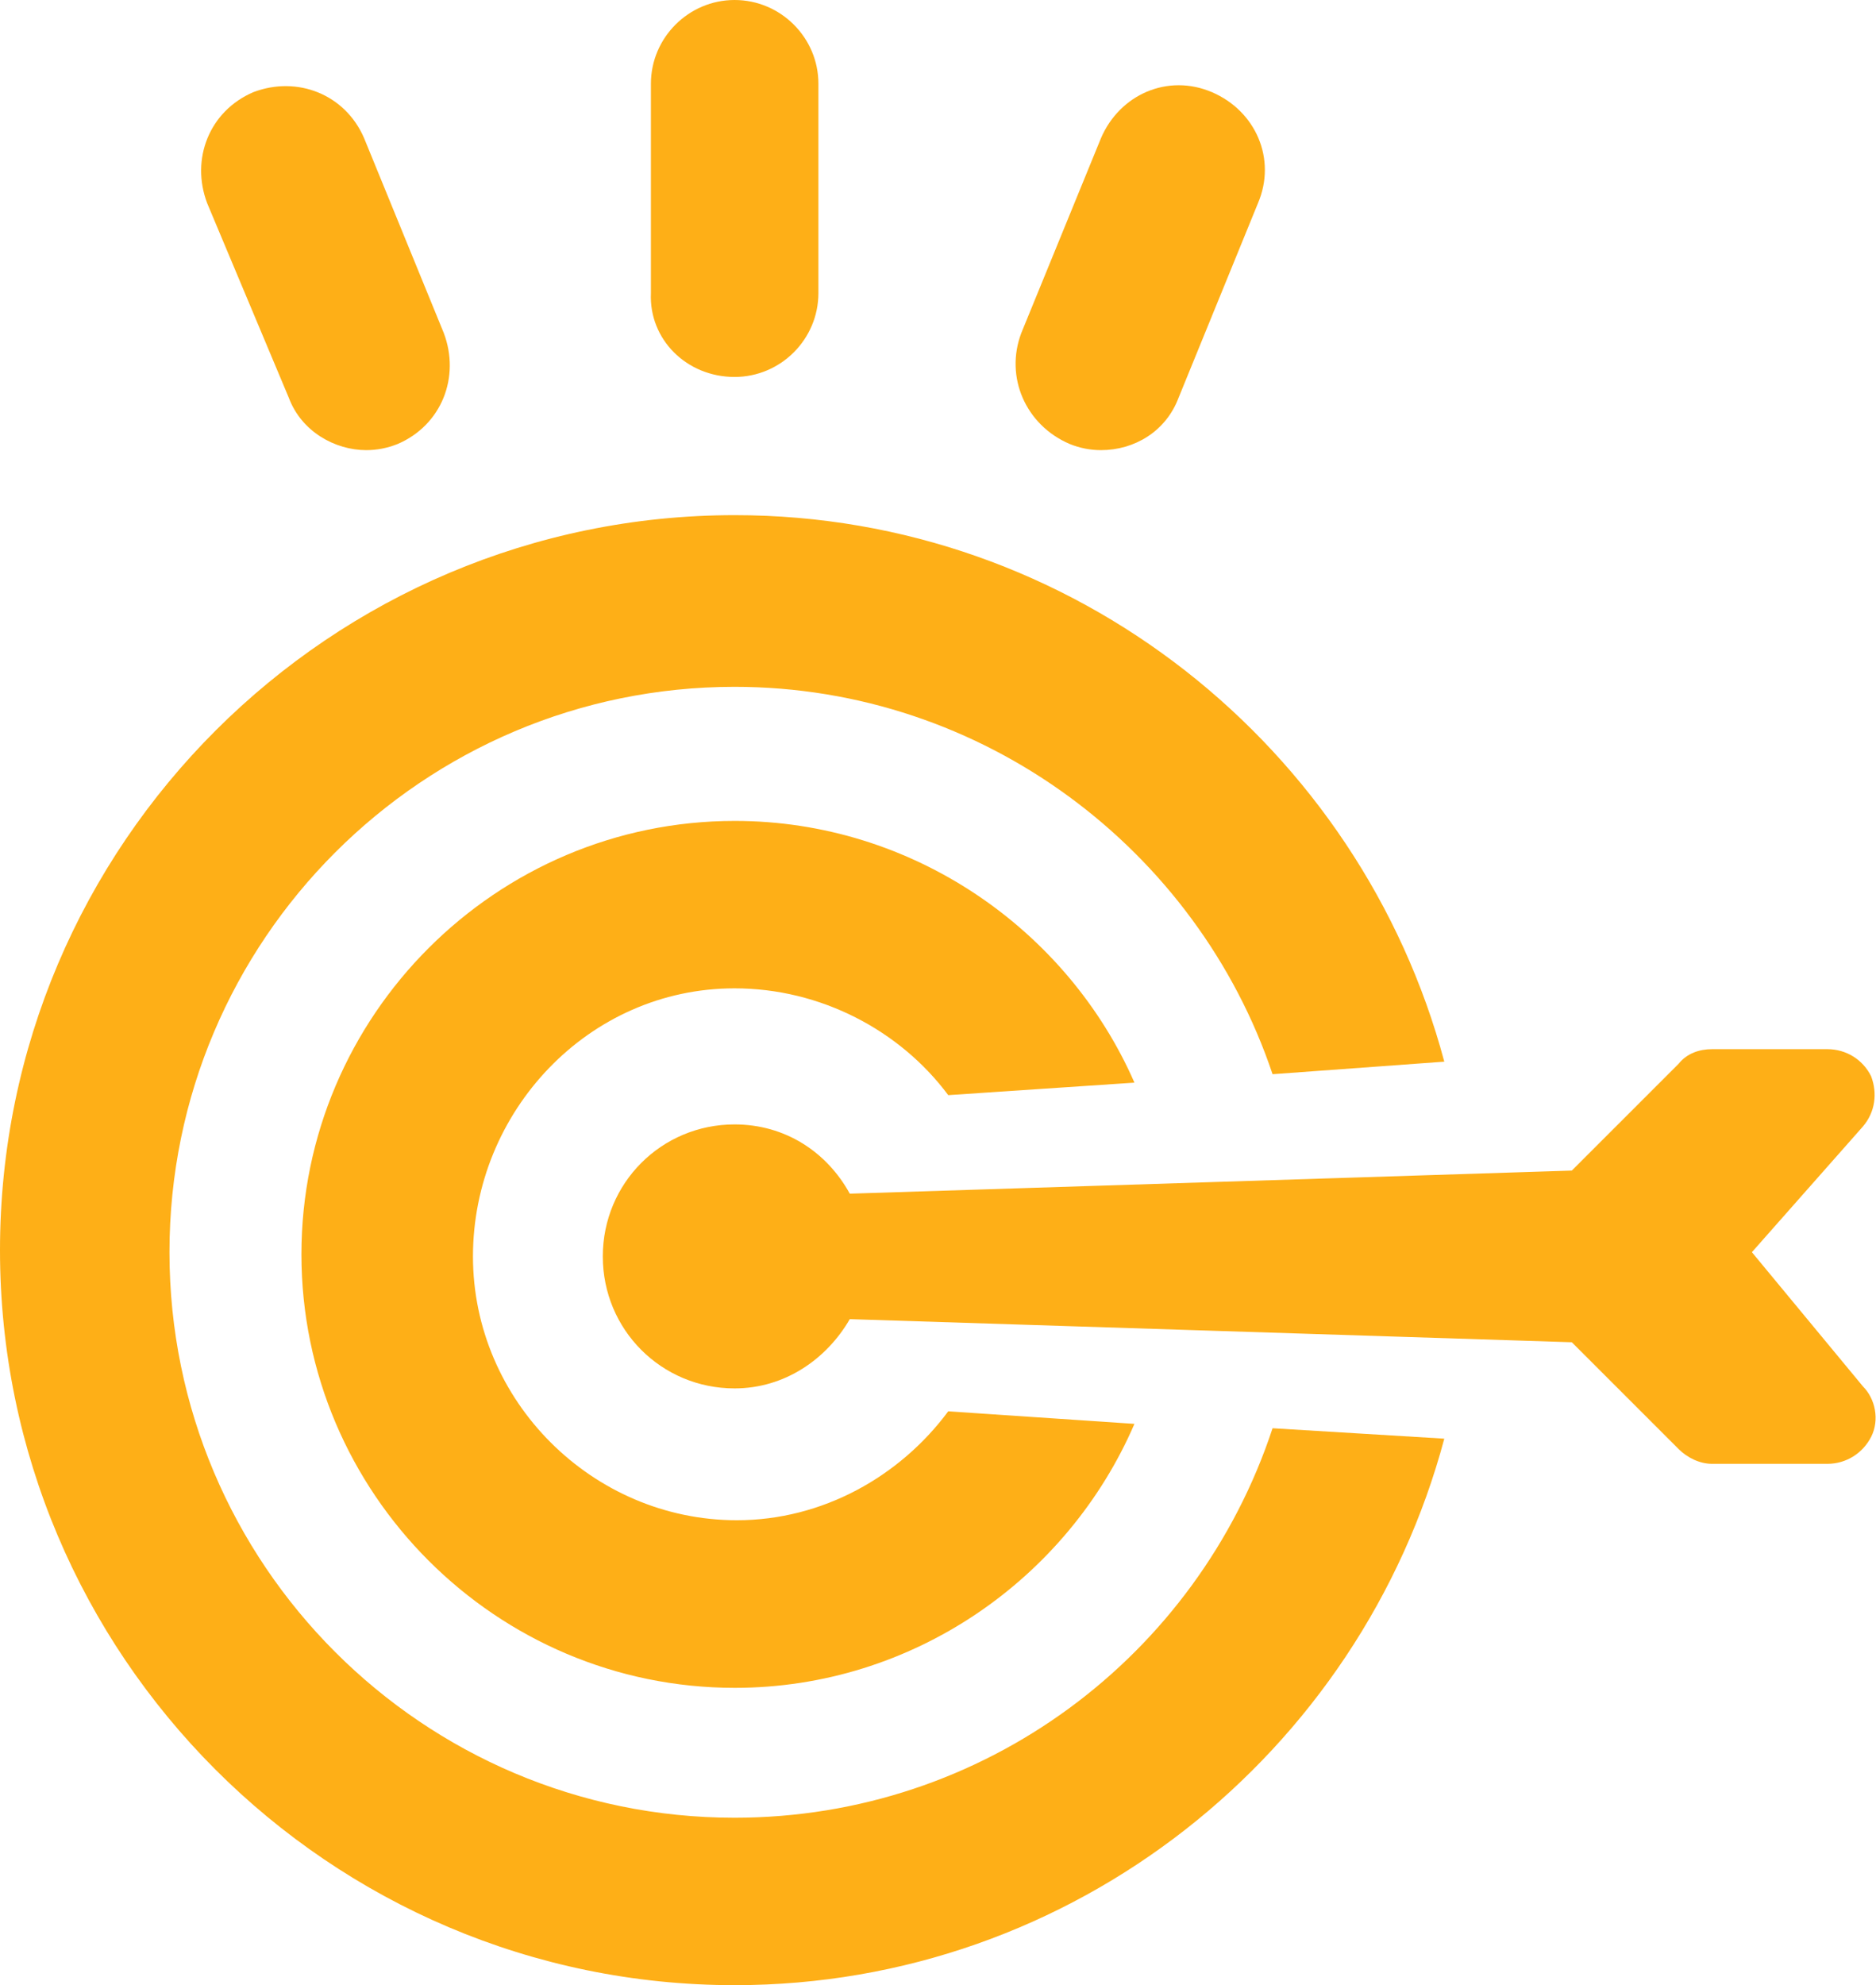
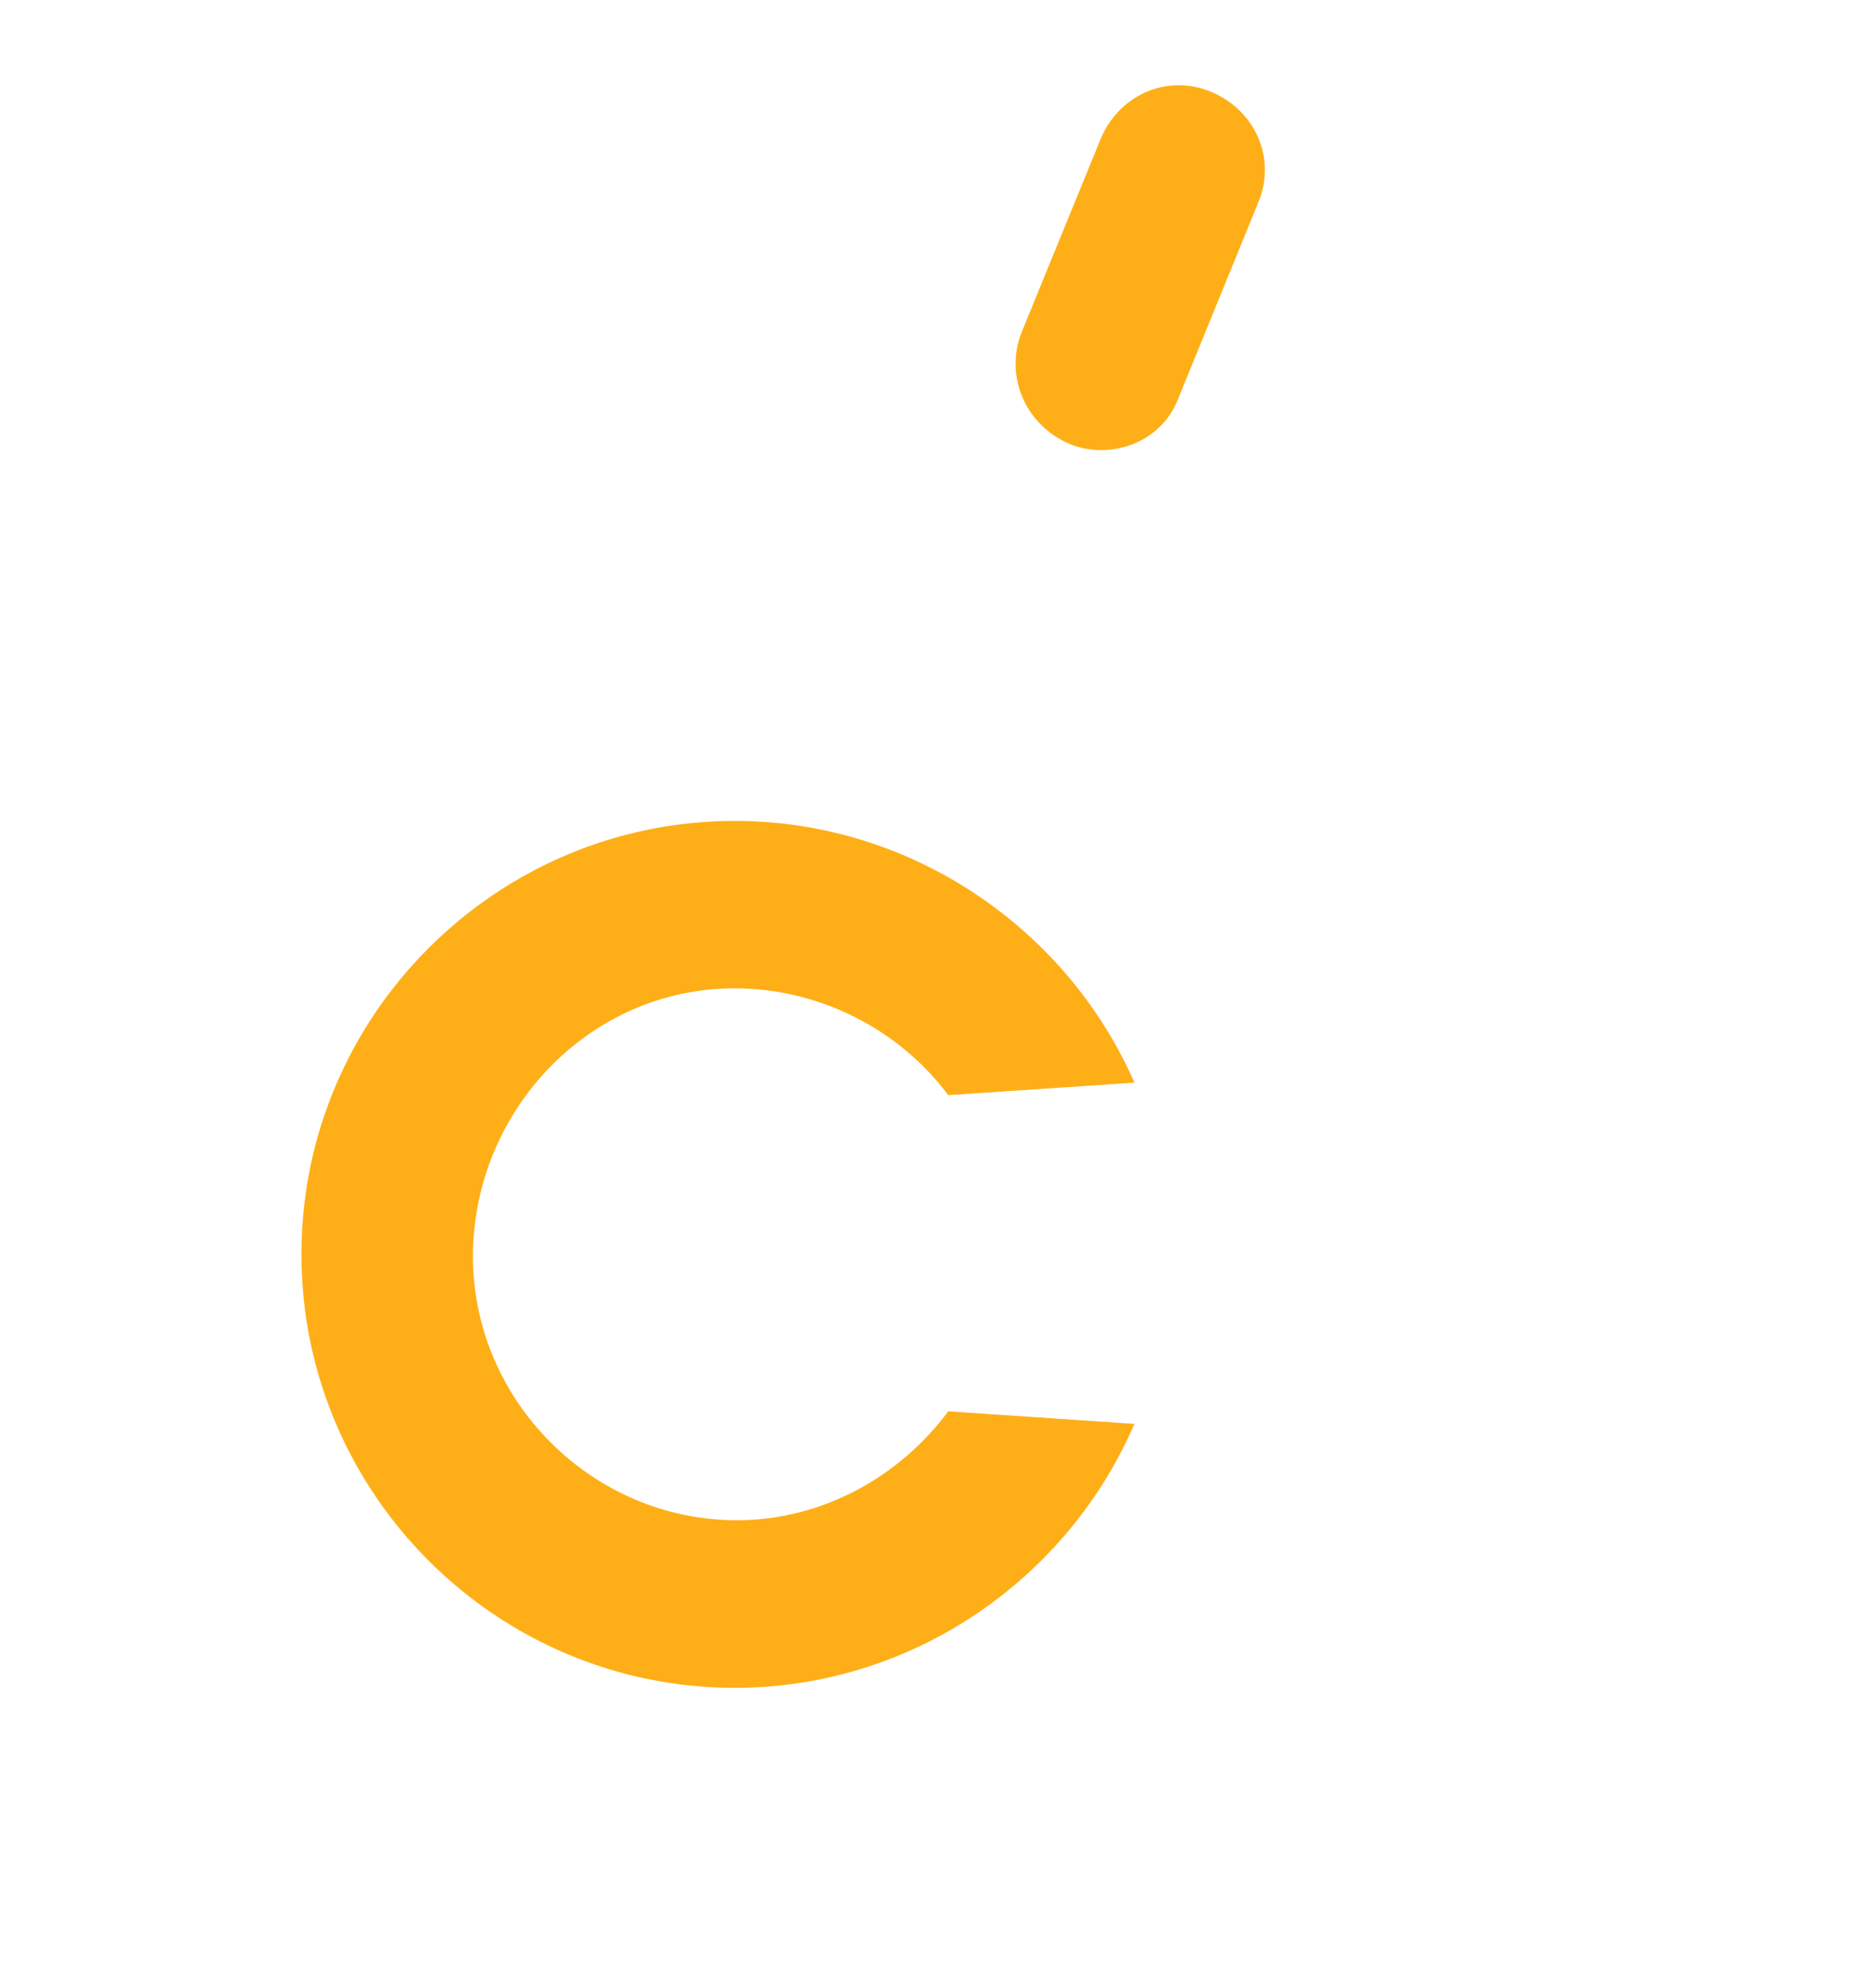
<svg xmlns="http://www.w3.org/2000/svg" fill="#000000" height="44" preserveAspectRatio="xMidYMid meet" version="1" viewBox="0.0 0.0 41.6 44.0" width="41.6" zoomAndPan="magnify">
  <defs>
    <clipPath id="a">
-       <path d="M 13 23 L 41.59 23 L 41.59 33 L 13 33 Z M 13 23" />
-     </clipPath>
+       </clipPath>
  </defs>
  <g>
    <g id="change1_1">
-       <path d="M 16.289 40.289 C 9.375 40.289 3.758 34.668 3.758 27.754 C 3.758 20.84 9.375 15.223 16.289 15.223 C 21.816 15.223 26.551 18.844 28.219 23.809 L 32.027 23.531 C 30.168 16.57 23.812 11.418 16.293 11.418 C 7.332 11.418 0 18.703 0 27.711 C 0 36.668 7.289 44 16.293 44 C 23.812 44 30.168 38.848 32.027 31.887 L 28.219 31.656 C 26.551 36.711 21.816 40.289 16.289 40.289" fill="#feaf17" />
-     </g>
+       </g>
    <g id="change1_2">
      <path d="M 16.289 21.906 C 18.195 21.906 19.957 22.836 21.027 24.273 L 25.156 23.996 C 23.672 20.605 20.234 18.195 16.293 18.195 C 11 18.195 6.684 22.512 6.684 27.801 C 6.684 33.094 11 37.41 16.293 37.41 C 20.238 37.41 23.672 34.996 25.156 31.559 L 21.027 31.281 C 19.957 32.723 18.242 33.695 16.34 33.695 C 13.137 33.695 10.488 31.051 10.488 27.848 C 10.488 24.645 13.043 21.906 16.289 21.906" fill="#feaf17" />
    </g>
    <g id="change1_3">
-       <path d="M 16.289 8.355 C 17.312 8.355 18.148 7.52 18.148 6.496 L 18.148 1.855 C 18.148 0.836 17.312 0 16.289 0 C 15.27 0 14.434 0.836 14.434 1.855 L 14.434 6.496 C 14.387 7.52 15.223 8.355 16.289 8.355" fill="#feaf17" />
-     </g>
+       </g>
    <g id="change1_4">
-       <path d="M 6.406 8.82 C 6.684 9.562 7.426 9.977 8.121 9.977 C 8.355 9.977 8.586 9.934 8.82 9.84 C 9.793 9.422 10.211 8.355 9.84 7.379 L 8.074 3.062 C 7.656 2.09 6.59 1.672 5.617 2.043 C 4.641 2.461 4.223 3.527 4.594 4.504 L 6.406 8.82" fill="#feaf17" />
-     </g>
+       </g>
    <g id="change1_5">
      <path d="M 23.719 9.84 C 23.949 9.934 24.184 9.977 24.414 9.977 C 25.156 9.977 25.852 9.562 26.133 8.82 L 27.895 4.504 C 28.312 3.527 27.848 2.461 26.875 2.043 C 25.898 1.625 24.832 2.09 24.414 3.062 L 22.648 7.379 C 22.277 8.355 22.742 9.422 23.719 9.84" fill="#feaf17" />
    </g>
    <g clip-path="url(#a)" id="change1_6">
-       <path d="M 38.848 27.754 L 41.309 24.969 C 41.586 24.645 41.633 24.227 41.492 23.855 C 41.309 23.484 40.938 23.254 40.52 23.254 L 37.965 23.254 C 37.688 23.254 37.41 23.344 37.223 23.578 L 34.855 25.945 L 18.844 26.457 C 18.332 25.527 17.406 24.922 16.289 24.922 C 14.668 24.922 13.367 26.223 13.367 27.848 C 13.367 29.473 14.668 30.773 16.289 30.773 C 17.406 30.773 18.332 30.121 18.844 29.238 L 34.855 29.75 L 37.223 32.117 C 37.41 32.305 37.688 32.445 37.965 32.445 L 40.52 32.445 C 40.938 32.445 41.309 32.211 41.496 31.84 C 41.68 31.469 41.586 31.004 41.309 30.727 L 38.848 27.754" fill="#feaf17" />
-     </g>
+       </g>
  </g>
</svg>